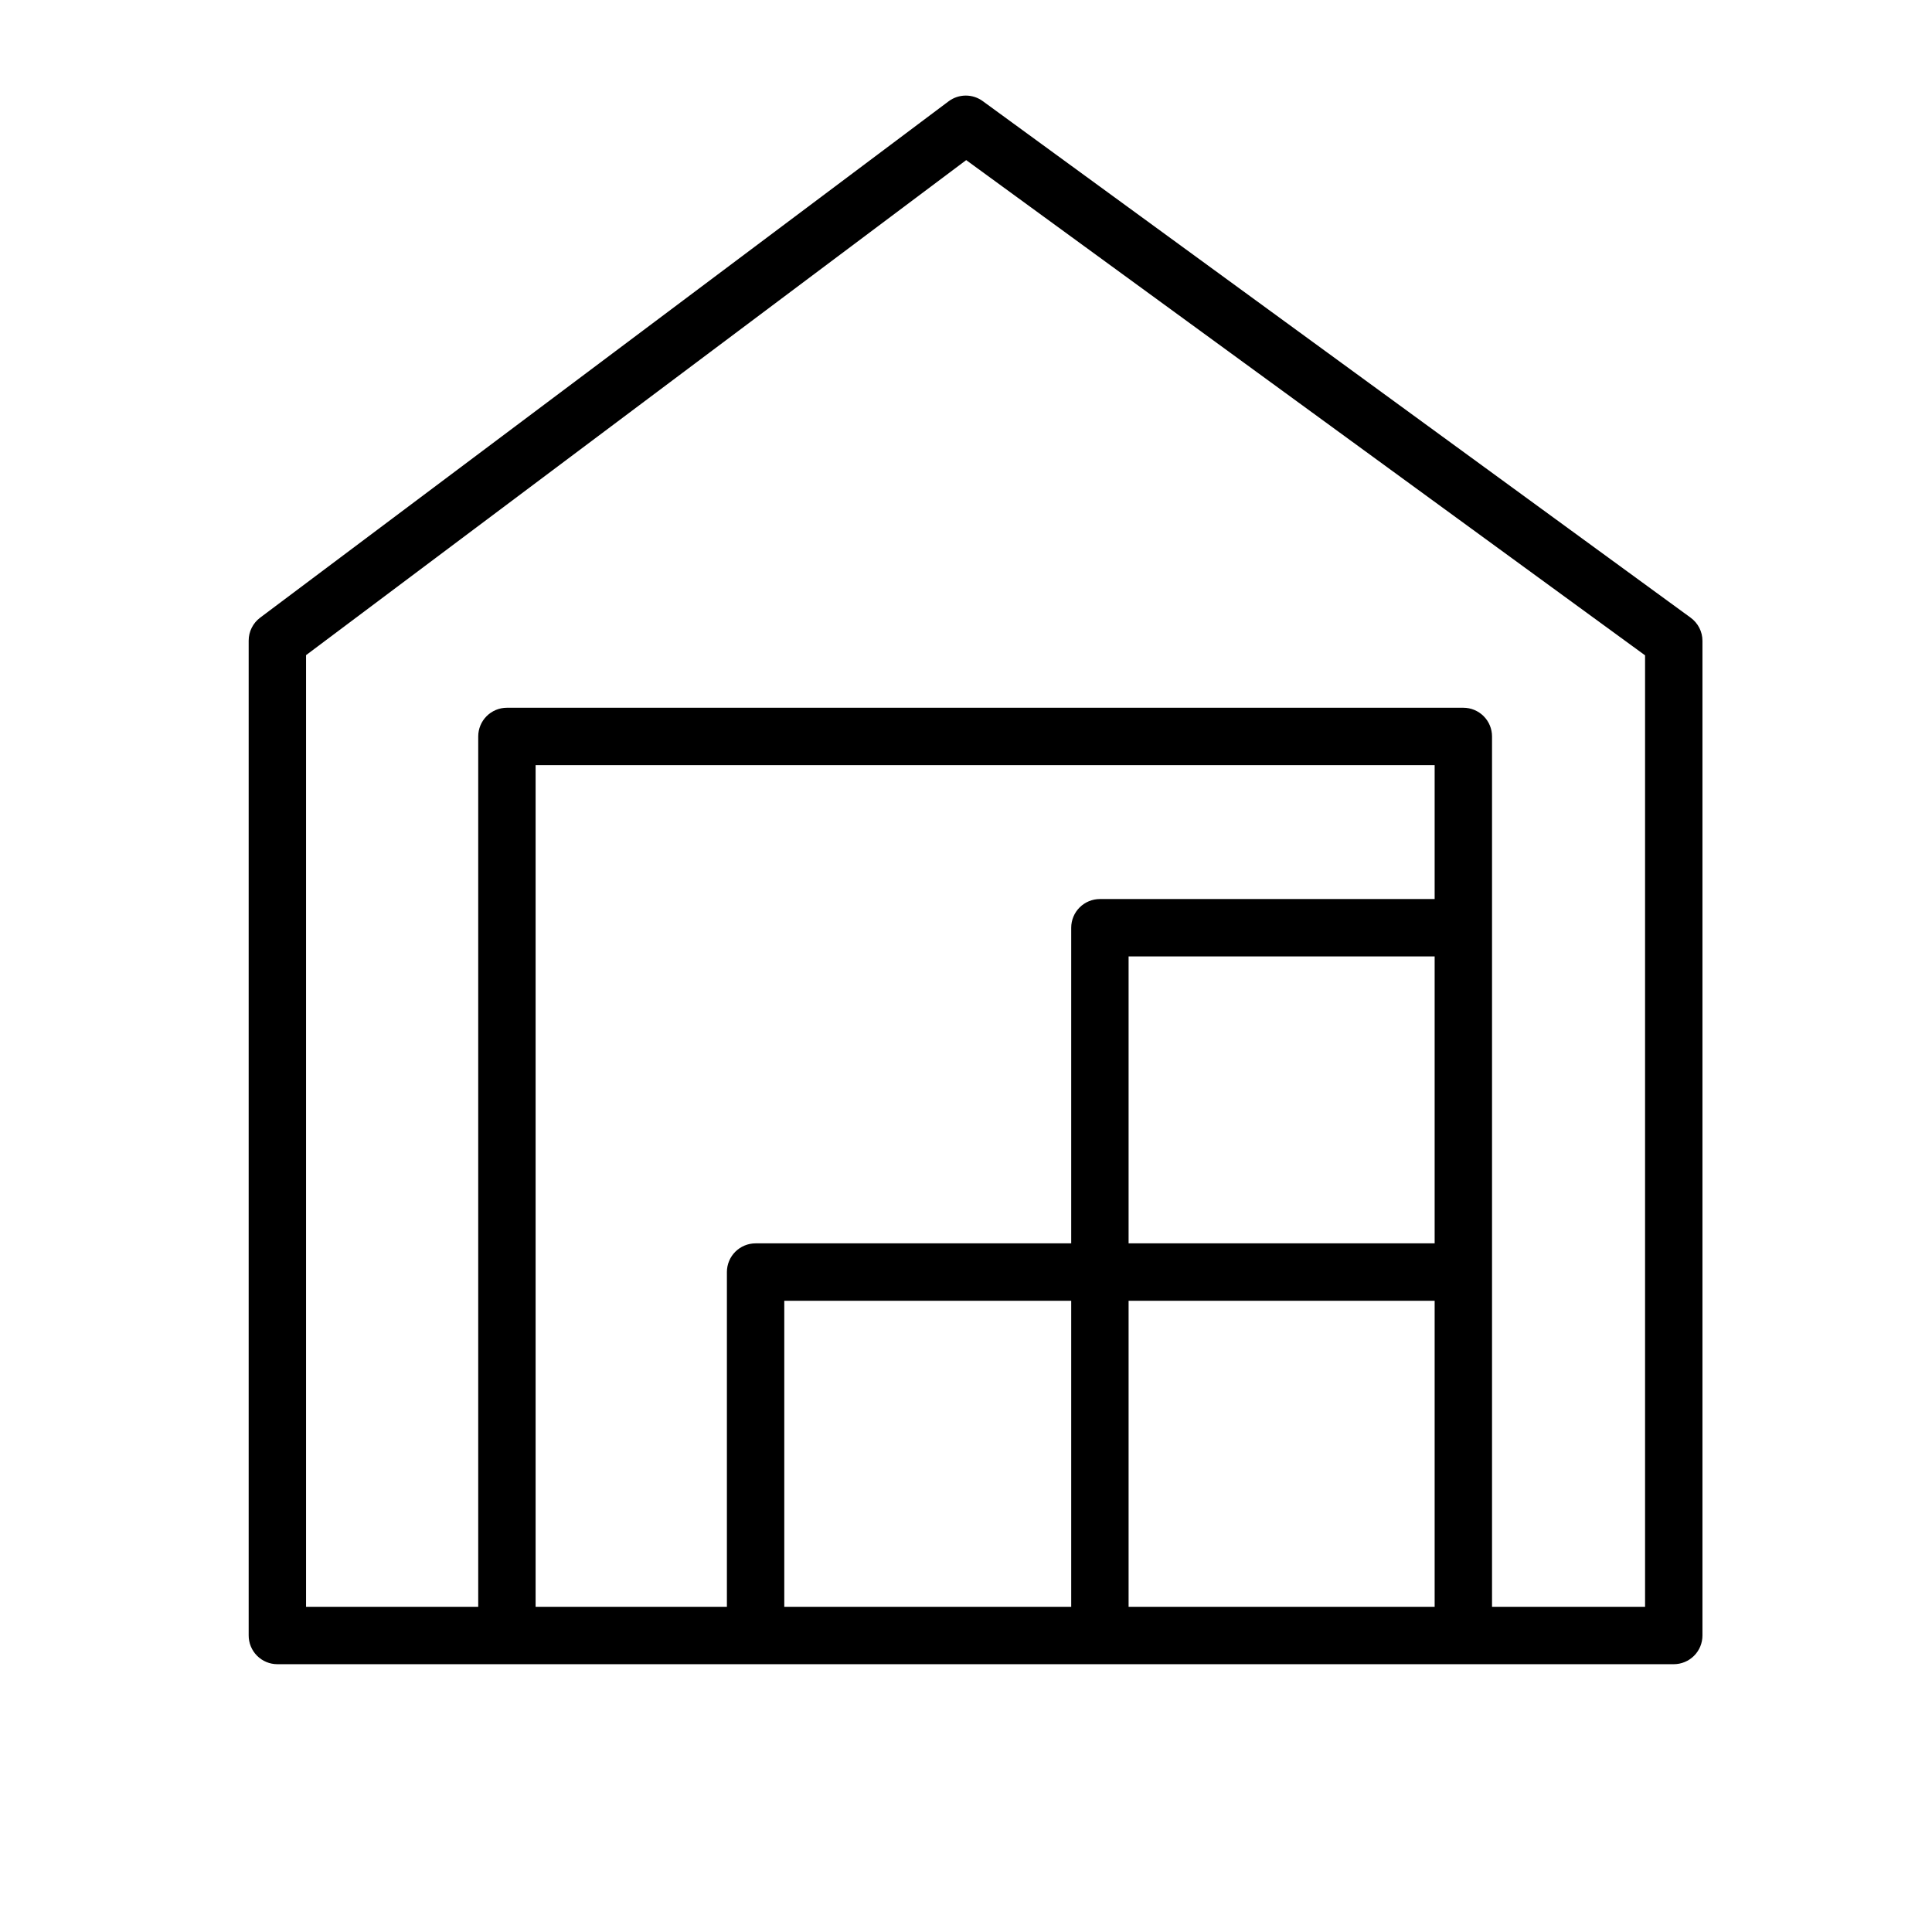
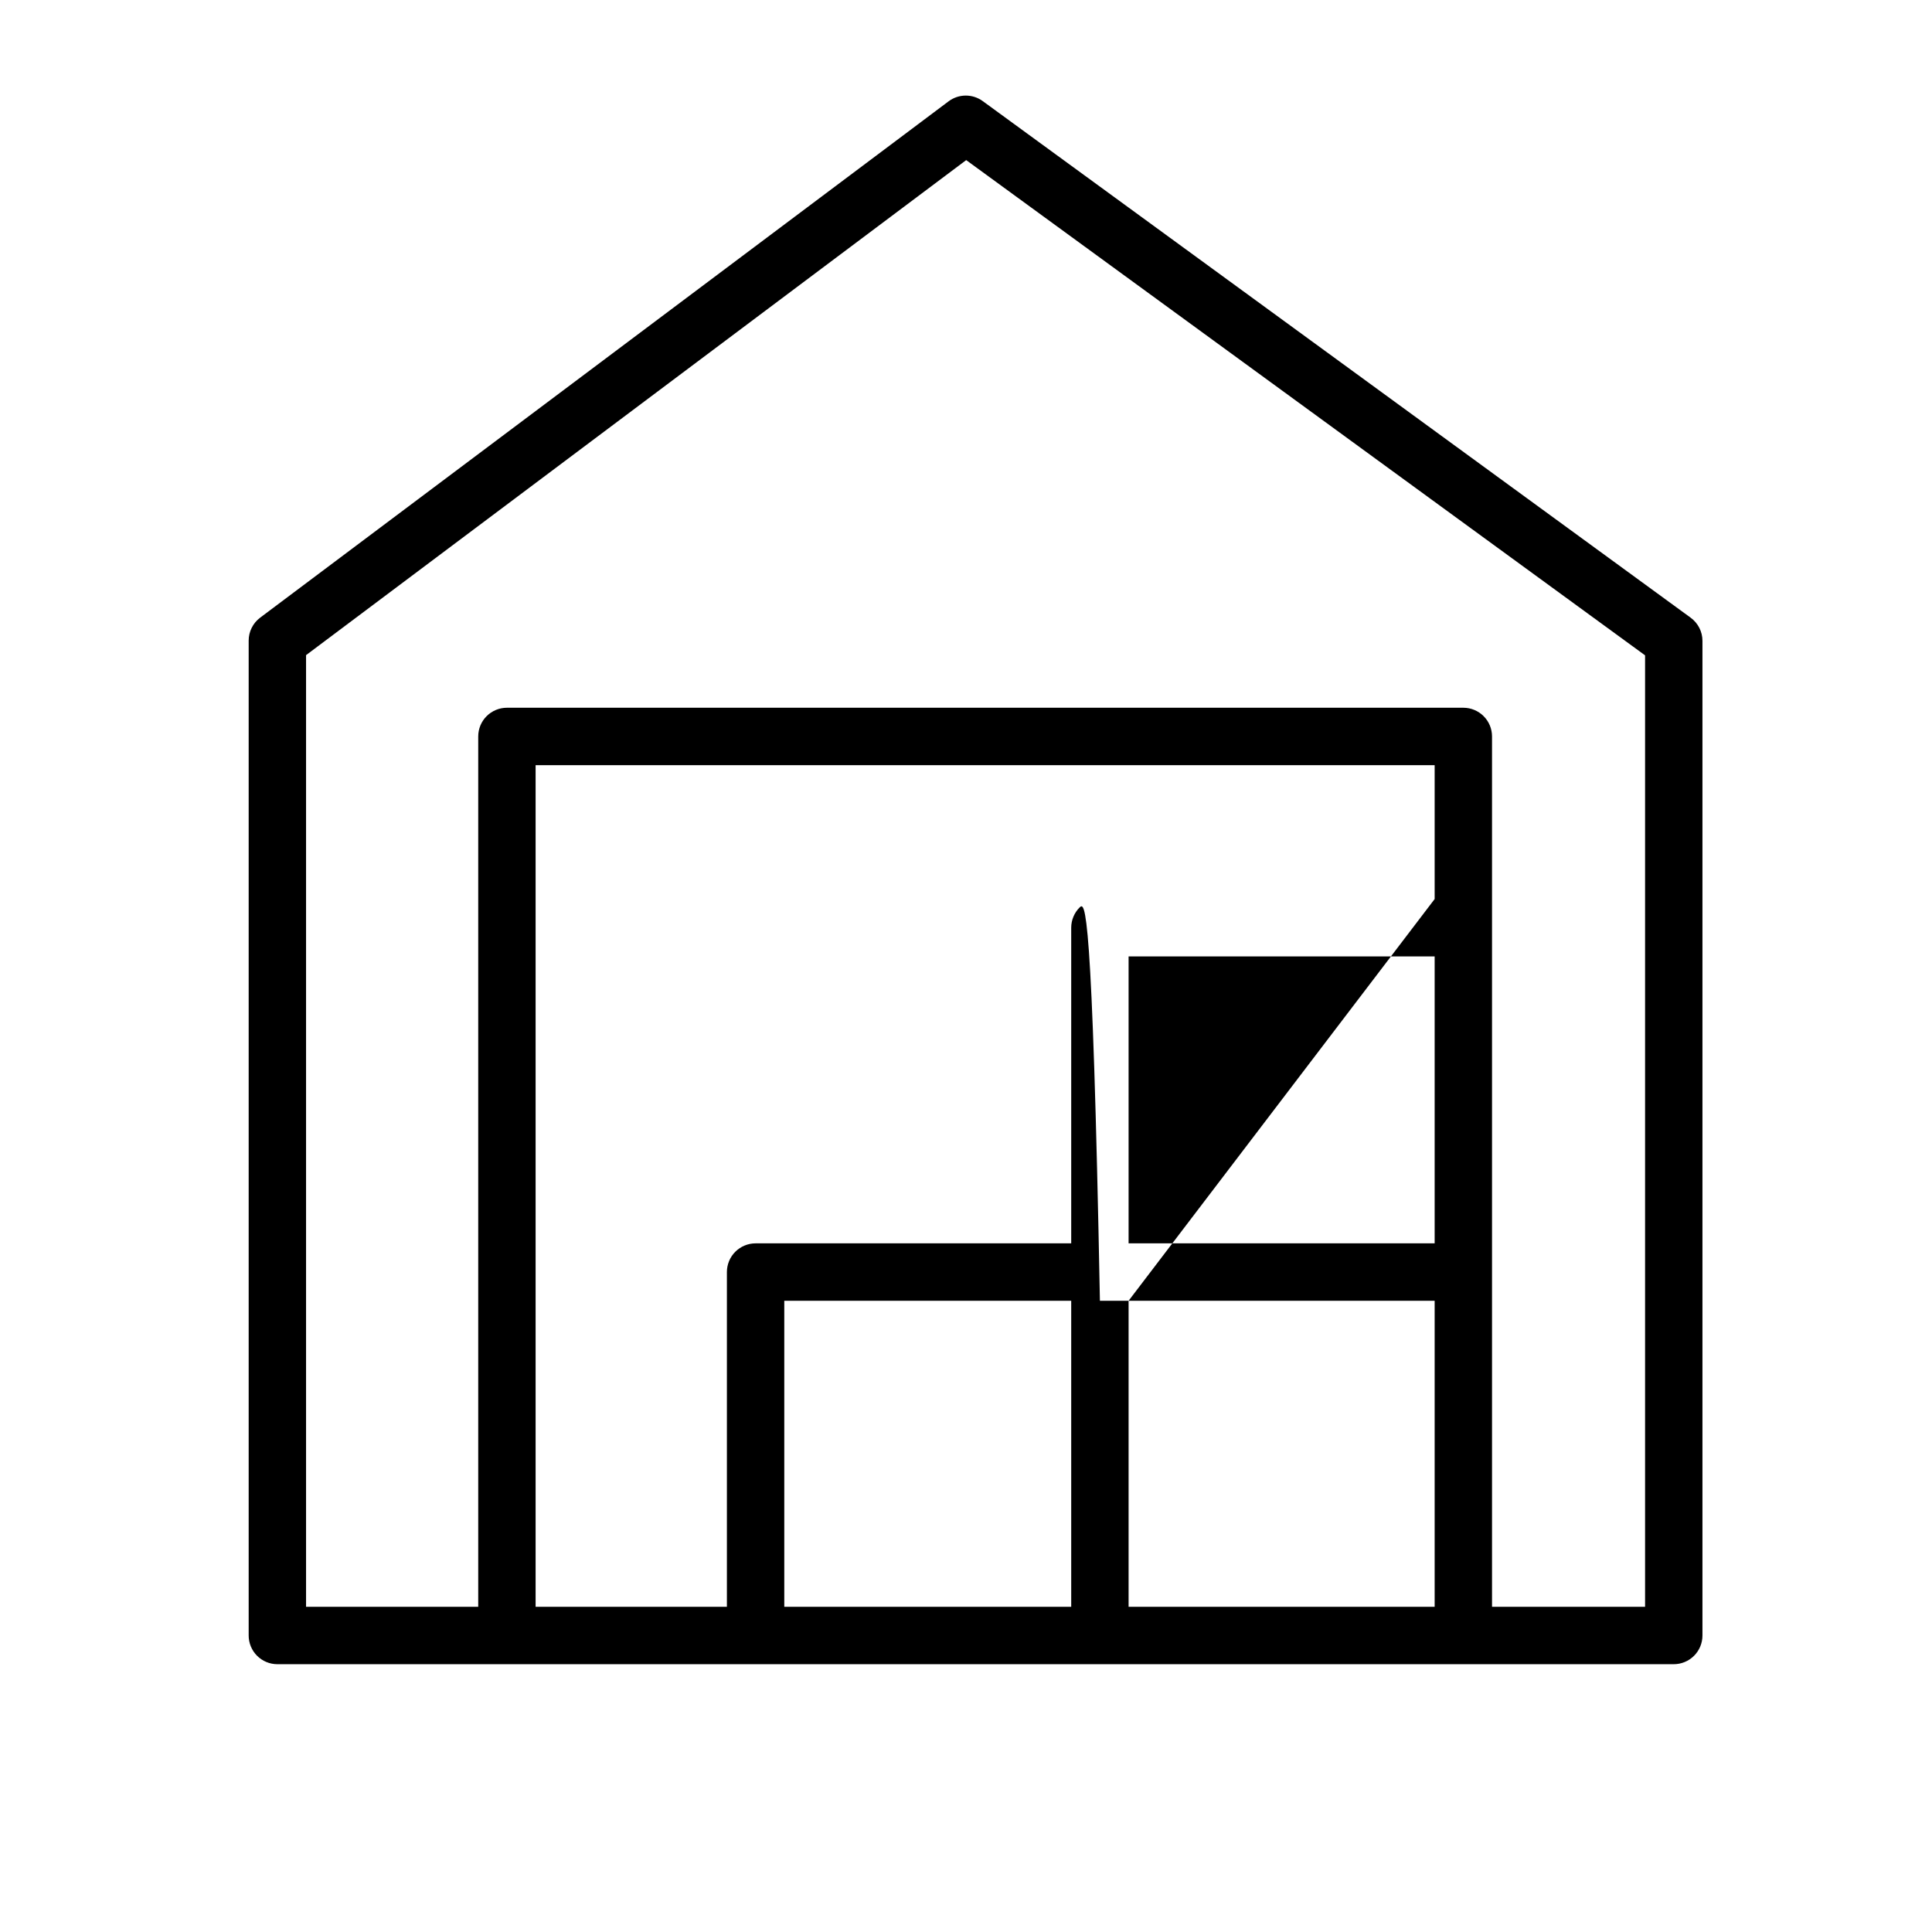
<svg xmlns="http://www.w3.org/2000/svg" width="70" height="70" viewBox="0 0 70 70" fill="none">
-   <path d="M61.254 22.379L35.61 3.666C35.431 3.534 35.215 3.463 34.993 3.463C34.771 3.463 34.555 3.534 34.376 3.666L9.426 22.379C9.297 22.476 9.192 22.601 9.12 22.746C9.047 22.89 9.01 23.049 9.01 23.211V59.25C9.009 59.387 9.035 59.523 9.087 59.65C9.139 59.777 9.215 59.893 9.312 59.99C9.409 60.087 9.523 60.164 9.65 60.217C9.777 60.27 9.912 60.297 10.05 60.297H60.644C60.919 60.297 61.184 60.187 61.379 59.992C61.574 59.797 61.683 59.533 61.683 59.257V23.218C61.683 23.054 61.644 22.893 61.569 22.747C61.494 22.601 61.386 22.475 61.254 22.379ZM51.98 45.049H40.891V34.653H51.98V45.049ZM38.812 58.218H28.416V47.129H38.812V58.218ZM40.891 47.129H51.98V58.218H40.891V47.129ZM51.98 32.574H39.852C39.576 32.574 39.311 32.684 39.116 32.879C38.921 33.074 38.812 33.338 38.812 33.614V45.049H27.376C27.101 45.049 26.836 45.159 26.641 45.354C26.446 45.549 26.337 45.813 26.337 46.089V58.218H19.406V27.723H51.98V32.574ZM59.604 58.218H54.059V26.683C54.059 26.407 53.95 26.143 53.755 25.948C53.56 25.753 53.295 25.643 53.02 25.643H18.366C18.091 25.643 17.826 25.753 17.631 25.948C17.436 26.143 17.327 26.407 17.327 26.683V58.218H11.089V23.737L35.007 5.801L59.604 23.744V58.218Z" fill="black" />
+   <path d="M61.254 22.379L35.61 3.666C35.431 3.534 35.215 3.463 34.993 3.463C34.771 3.463 34.555 3.534 34.376 3.666L9.426 22.379C9.297 22.476 9.192 22.601 9.12 22.746C9.047 22.89 9.01 23.049 9.01 23.211V59.25C9.009 59.387 9.035 59.523 9.087 59.65C9.139 59.777 9.215 59.893 9.312 59.99C9.409 60.087 9.523 60.164 9.65 60.217C9.777 60.27 9.912 60.297 10.05 60.297H60.644C60.919 60.297 61.184 60.187 61.379 59.992C61.574 59.797 61.683 59.533 61.683 59.257V23.218C61.683 23.054 61.644 22.893 61.569 22.747C61.494 22.601 61.386 22.475 61.254 22.379ZM51.98 45.049H40.891V34.653H51.98V45.049ZM38.812 58.218H28.416V47.129H38.812V58.218ZM40.891 47.129H51.98V58.218H40.891V47.129ZH39.852C39.576 32.574 39.311 32.684 39.116 32.879C38.921 33.074 38.812 33.338 38.812 33.614V45.049H27.376C27.101 45.049 26.836 45.159 26.641 45.354C26.446 45.549 26.337 45.813 26.337 46.089V58.218H19.406V27.723H51.98V32.574ZM59.604 58.218H54.059V26.683C54.059 26.407 53.95 26.143 53.755 25.948C53.56 25.753 53.295 25.643 53.02 25.643H18.366C18.091 25.643 17.826 25.753 17.631 25.948C17.436 26.143 17.327 26.407 17.327 26.683V58.218H11.089V23.737L35.007 5.801L59.604 23.744V58.218Z" fill="black" />
</svg>